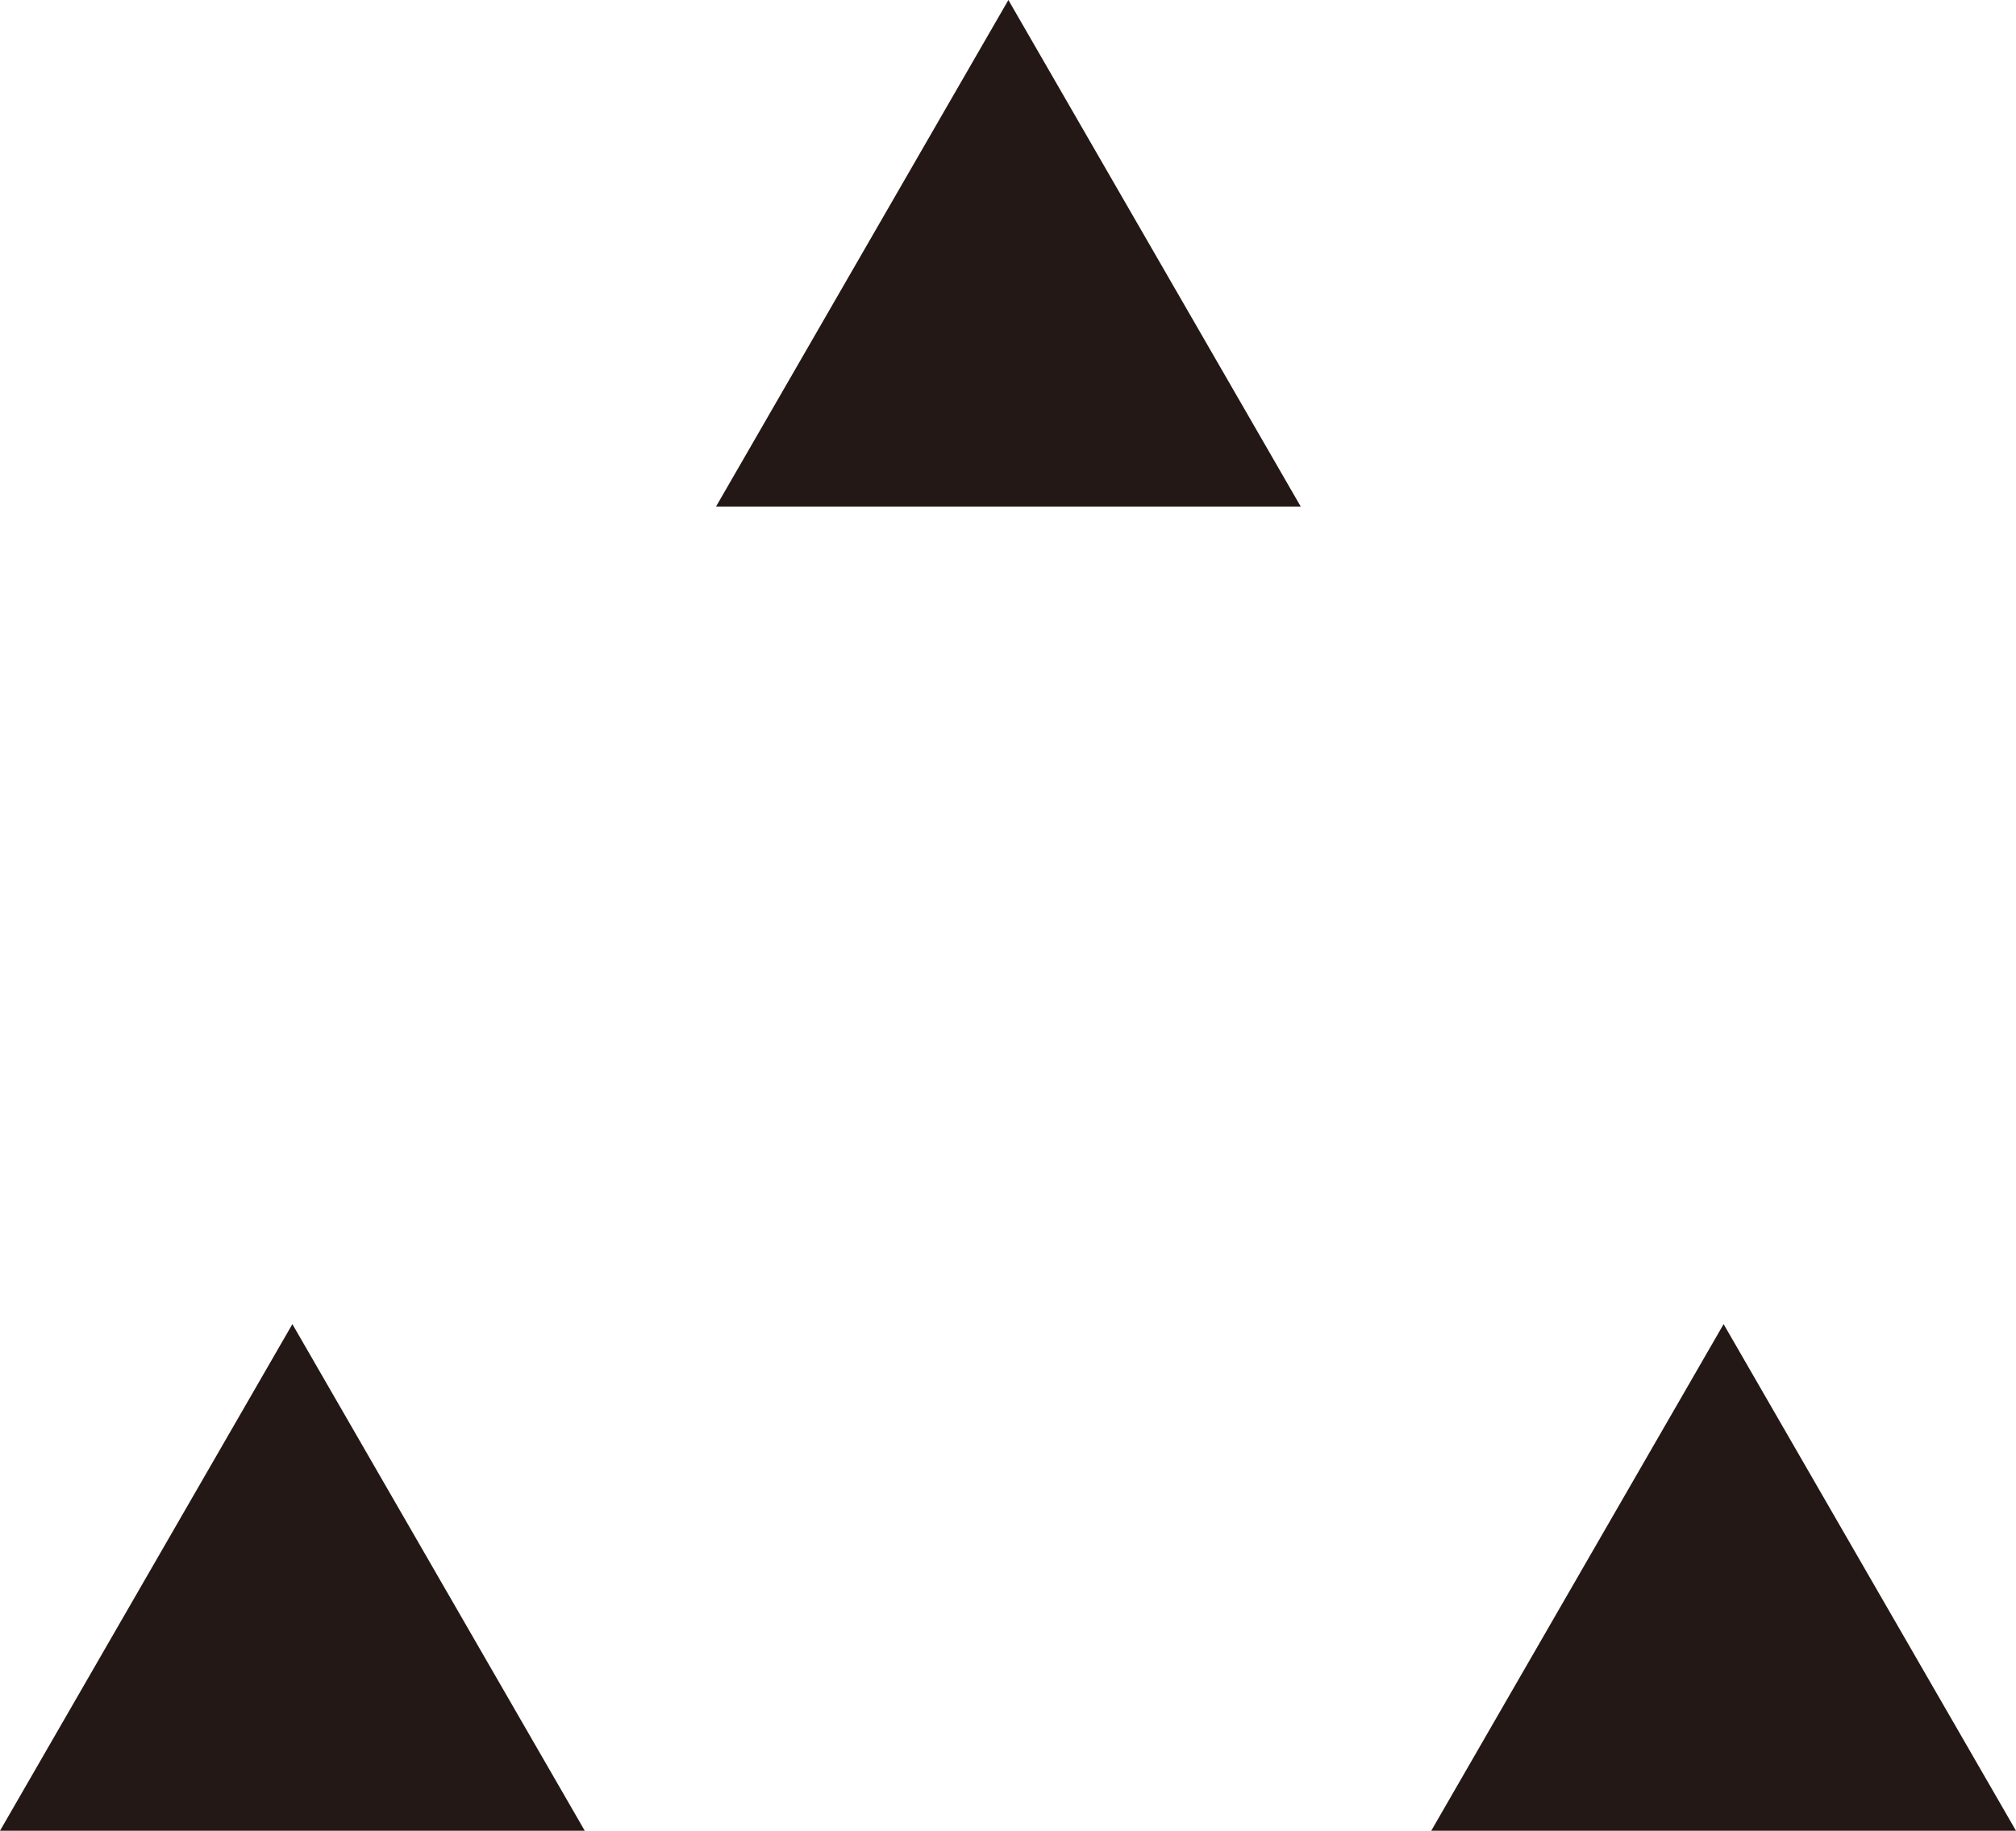
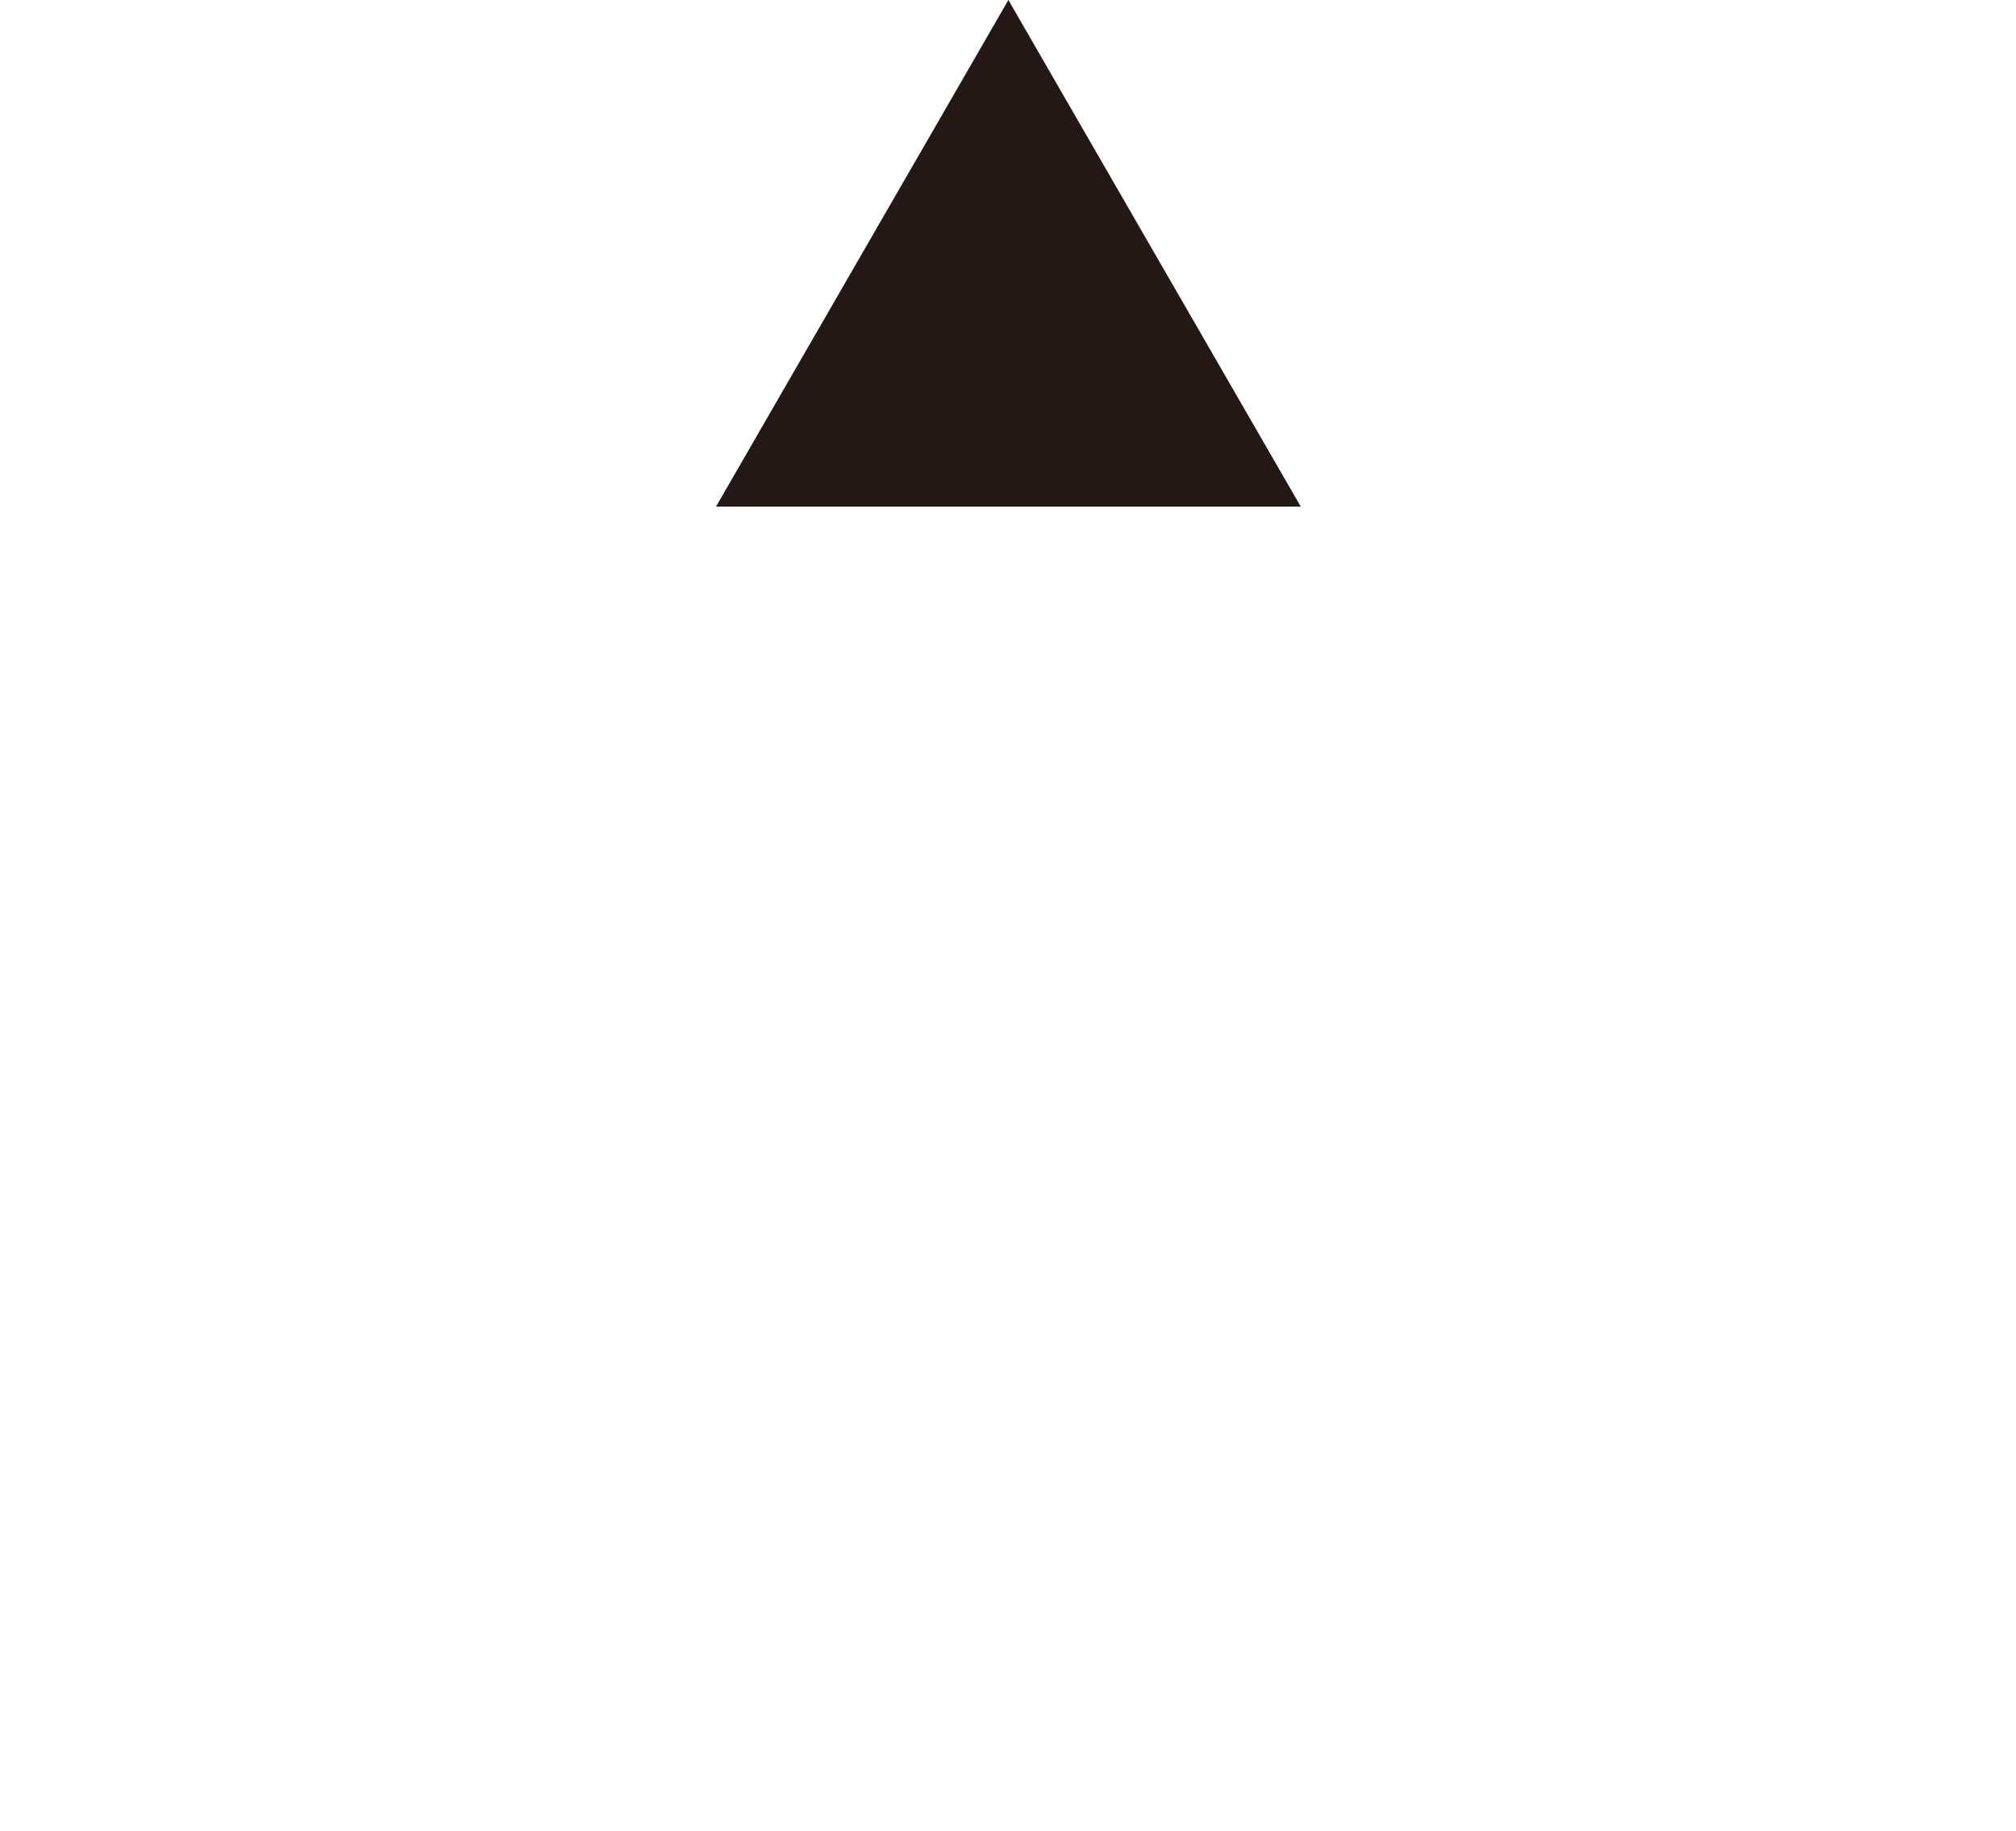
<svg xmlns="http://www.w3.org/2000/svg" viewBox="0 0 26.27 23.85">
  <title>icon-3tri</title>
  <g id="レイヤー_2" data-name="レイヤー 2">
    <g id="レイヤー_3" data-name="レイヤー 3">
-       <polygon points="18.65 23.85 22.46 17.25 26.27 23.85 18.65 23.85" style="fill:#231815" />
      <polygon points="9.33 6.6 13.14 0 16.95 6.6 9.33 6.6" style="fill:#231815" />
-       <polygon points="0 23.85 3.81 17.25 7.62 23.85 0 23.85" style="fill:#231815" />
    </g>
  </g>
</svg>